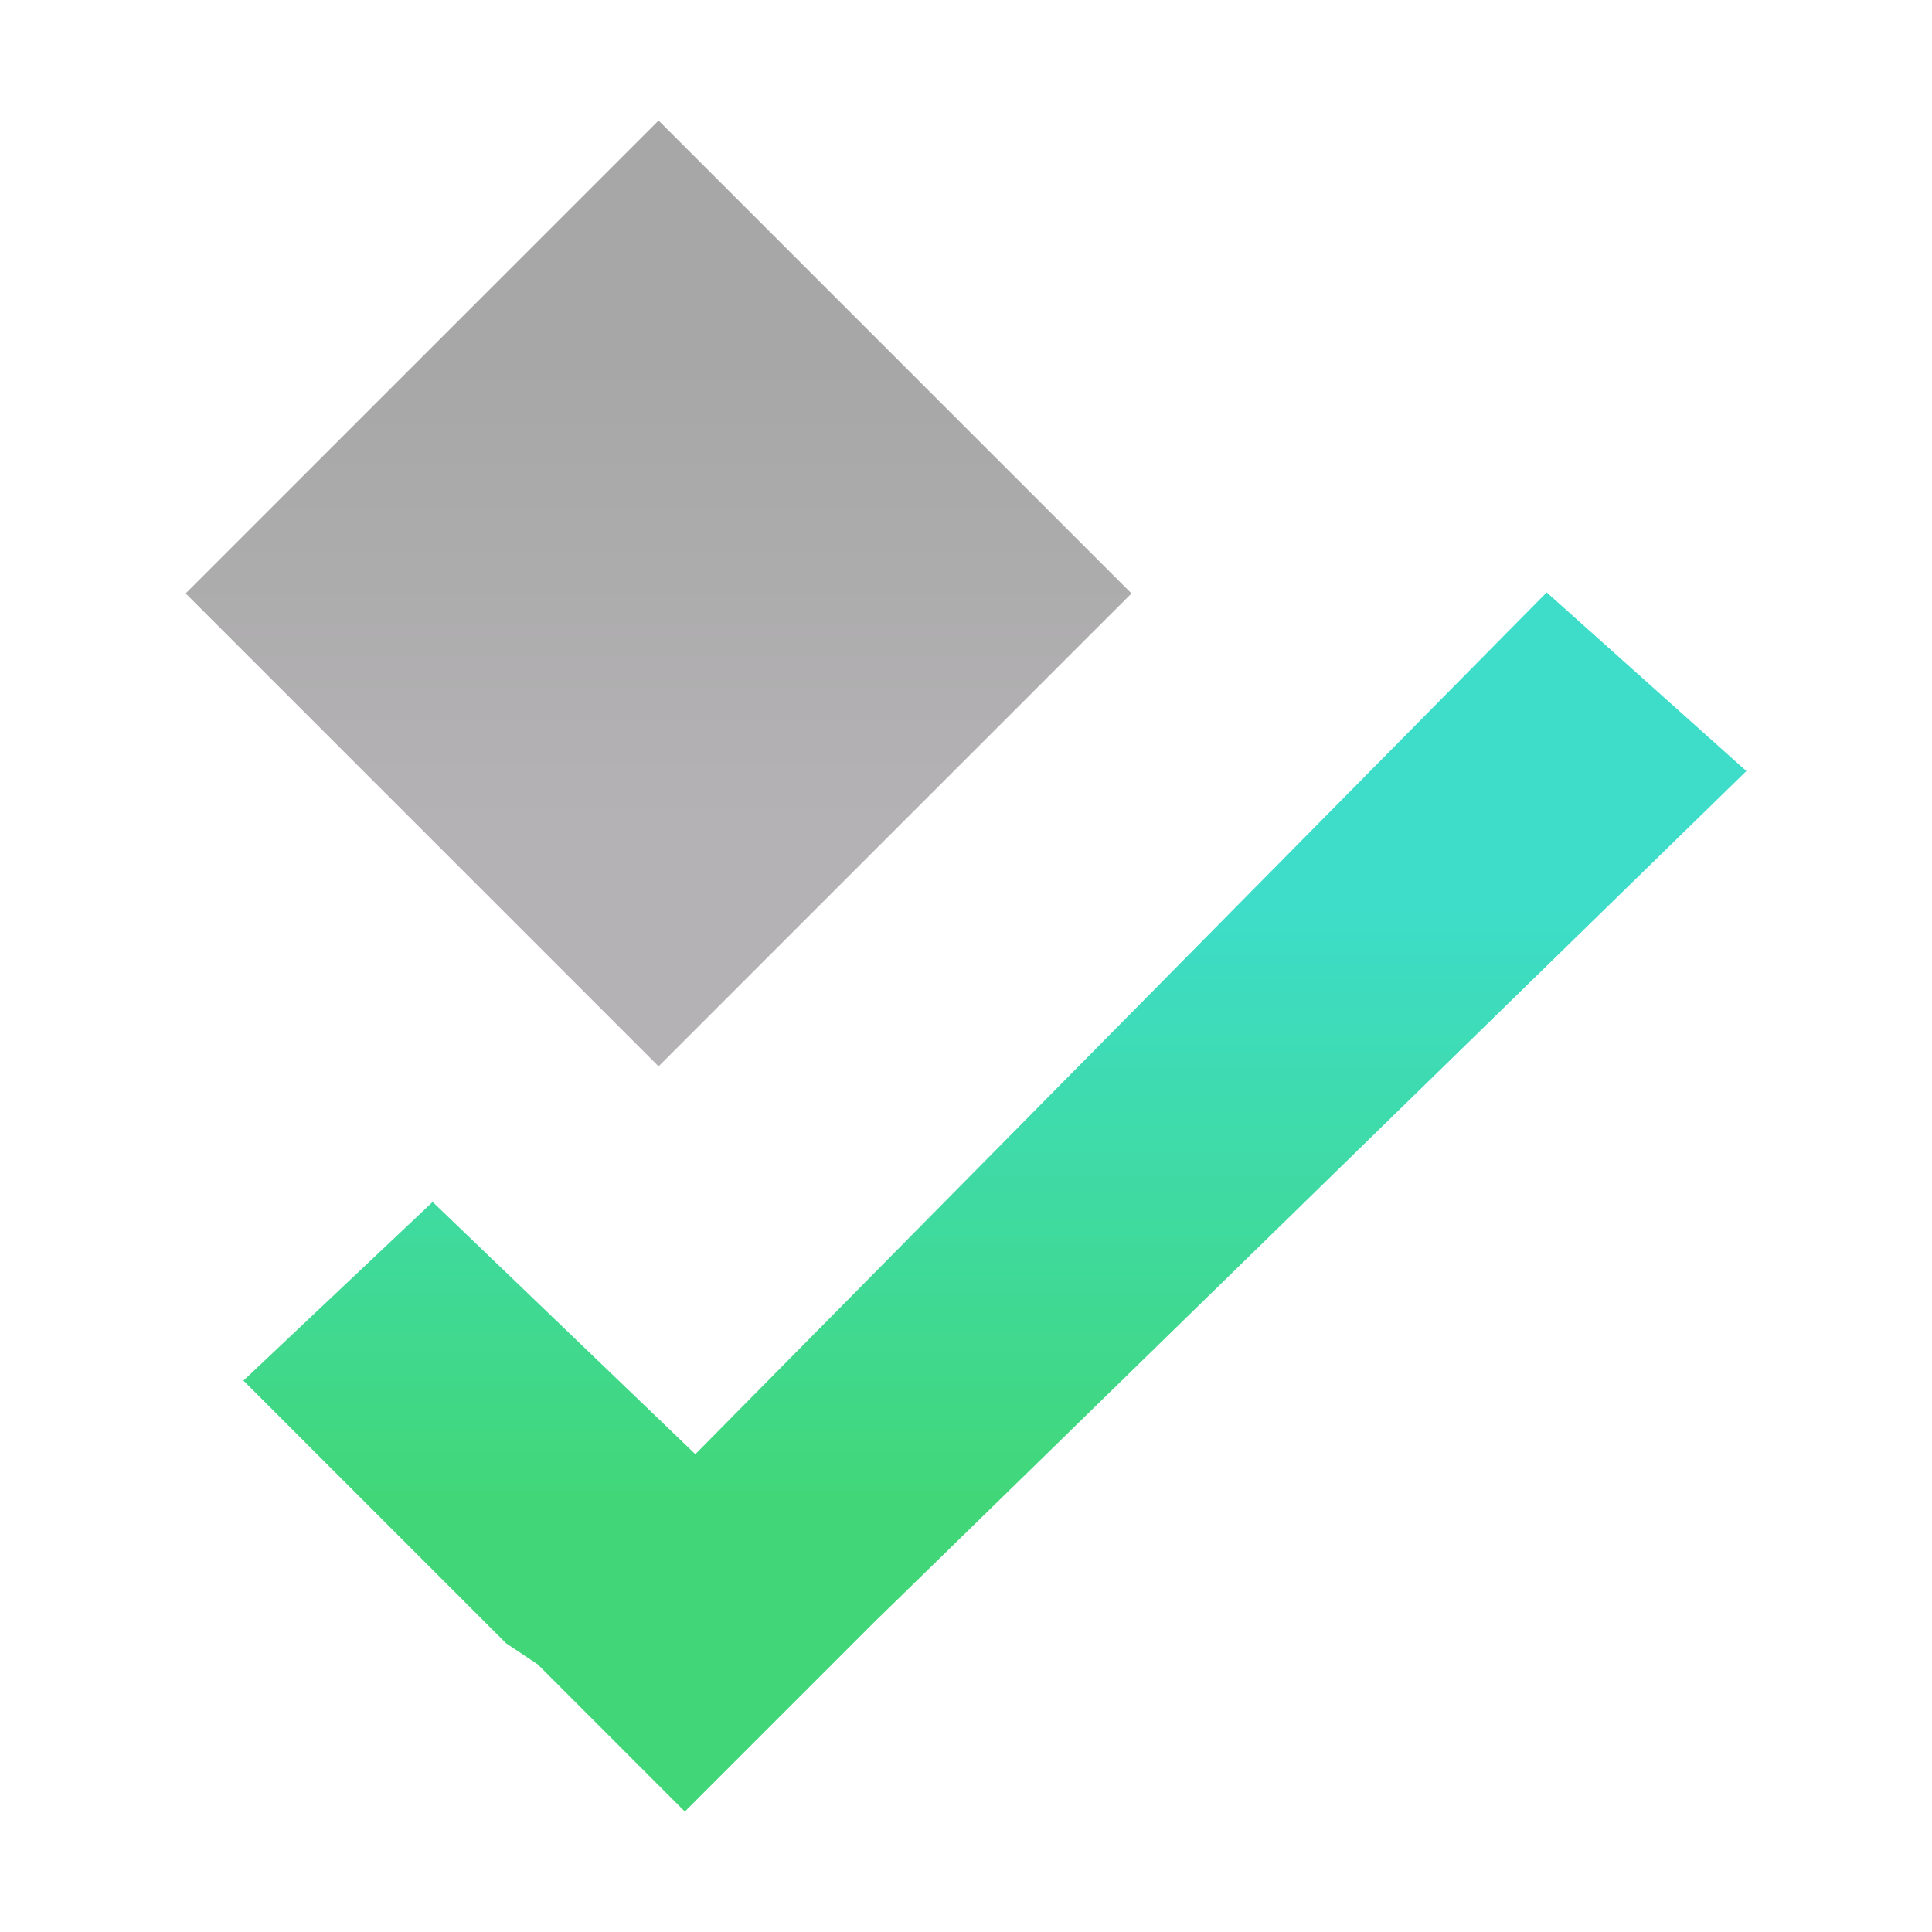
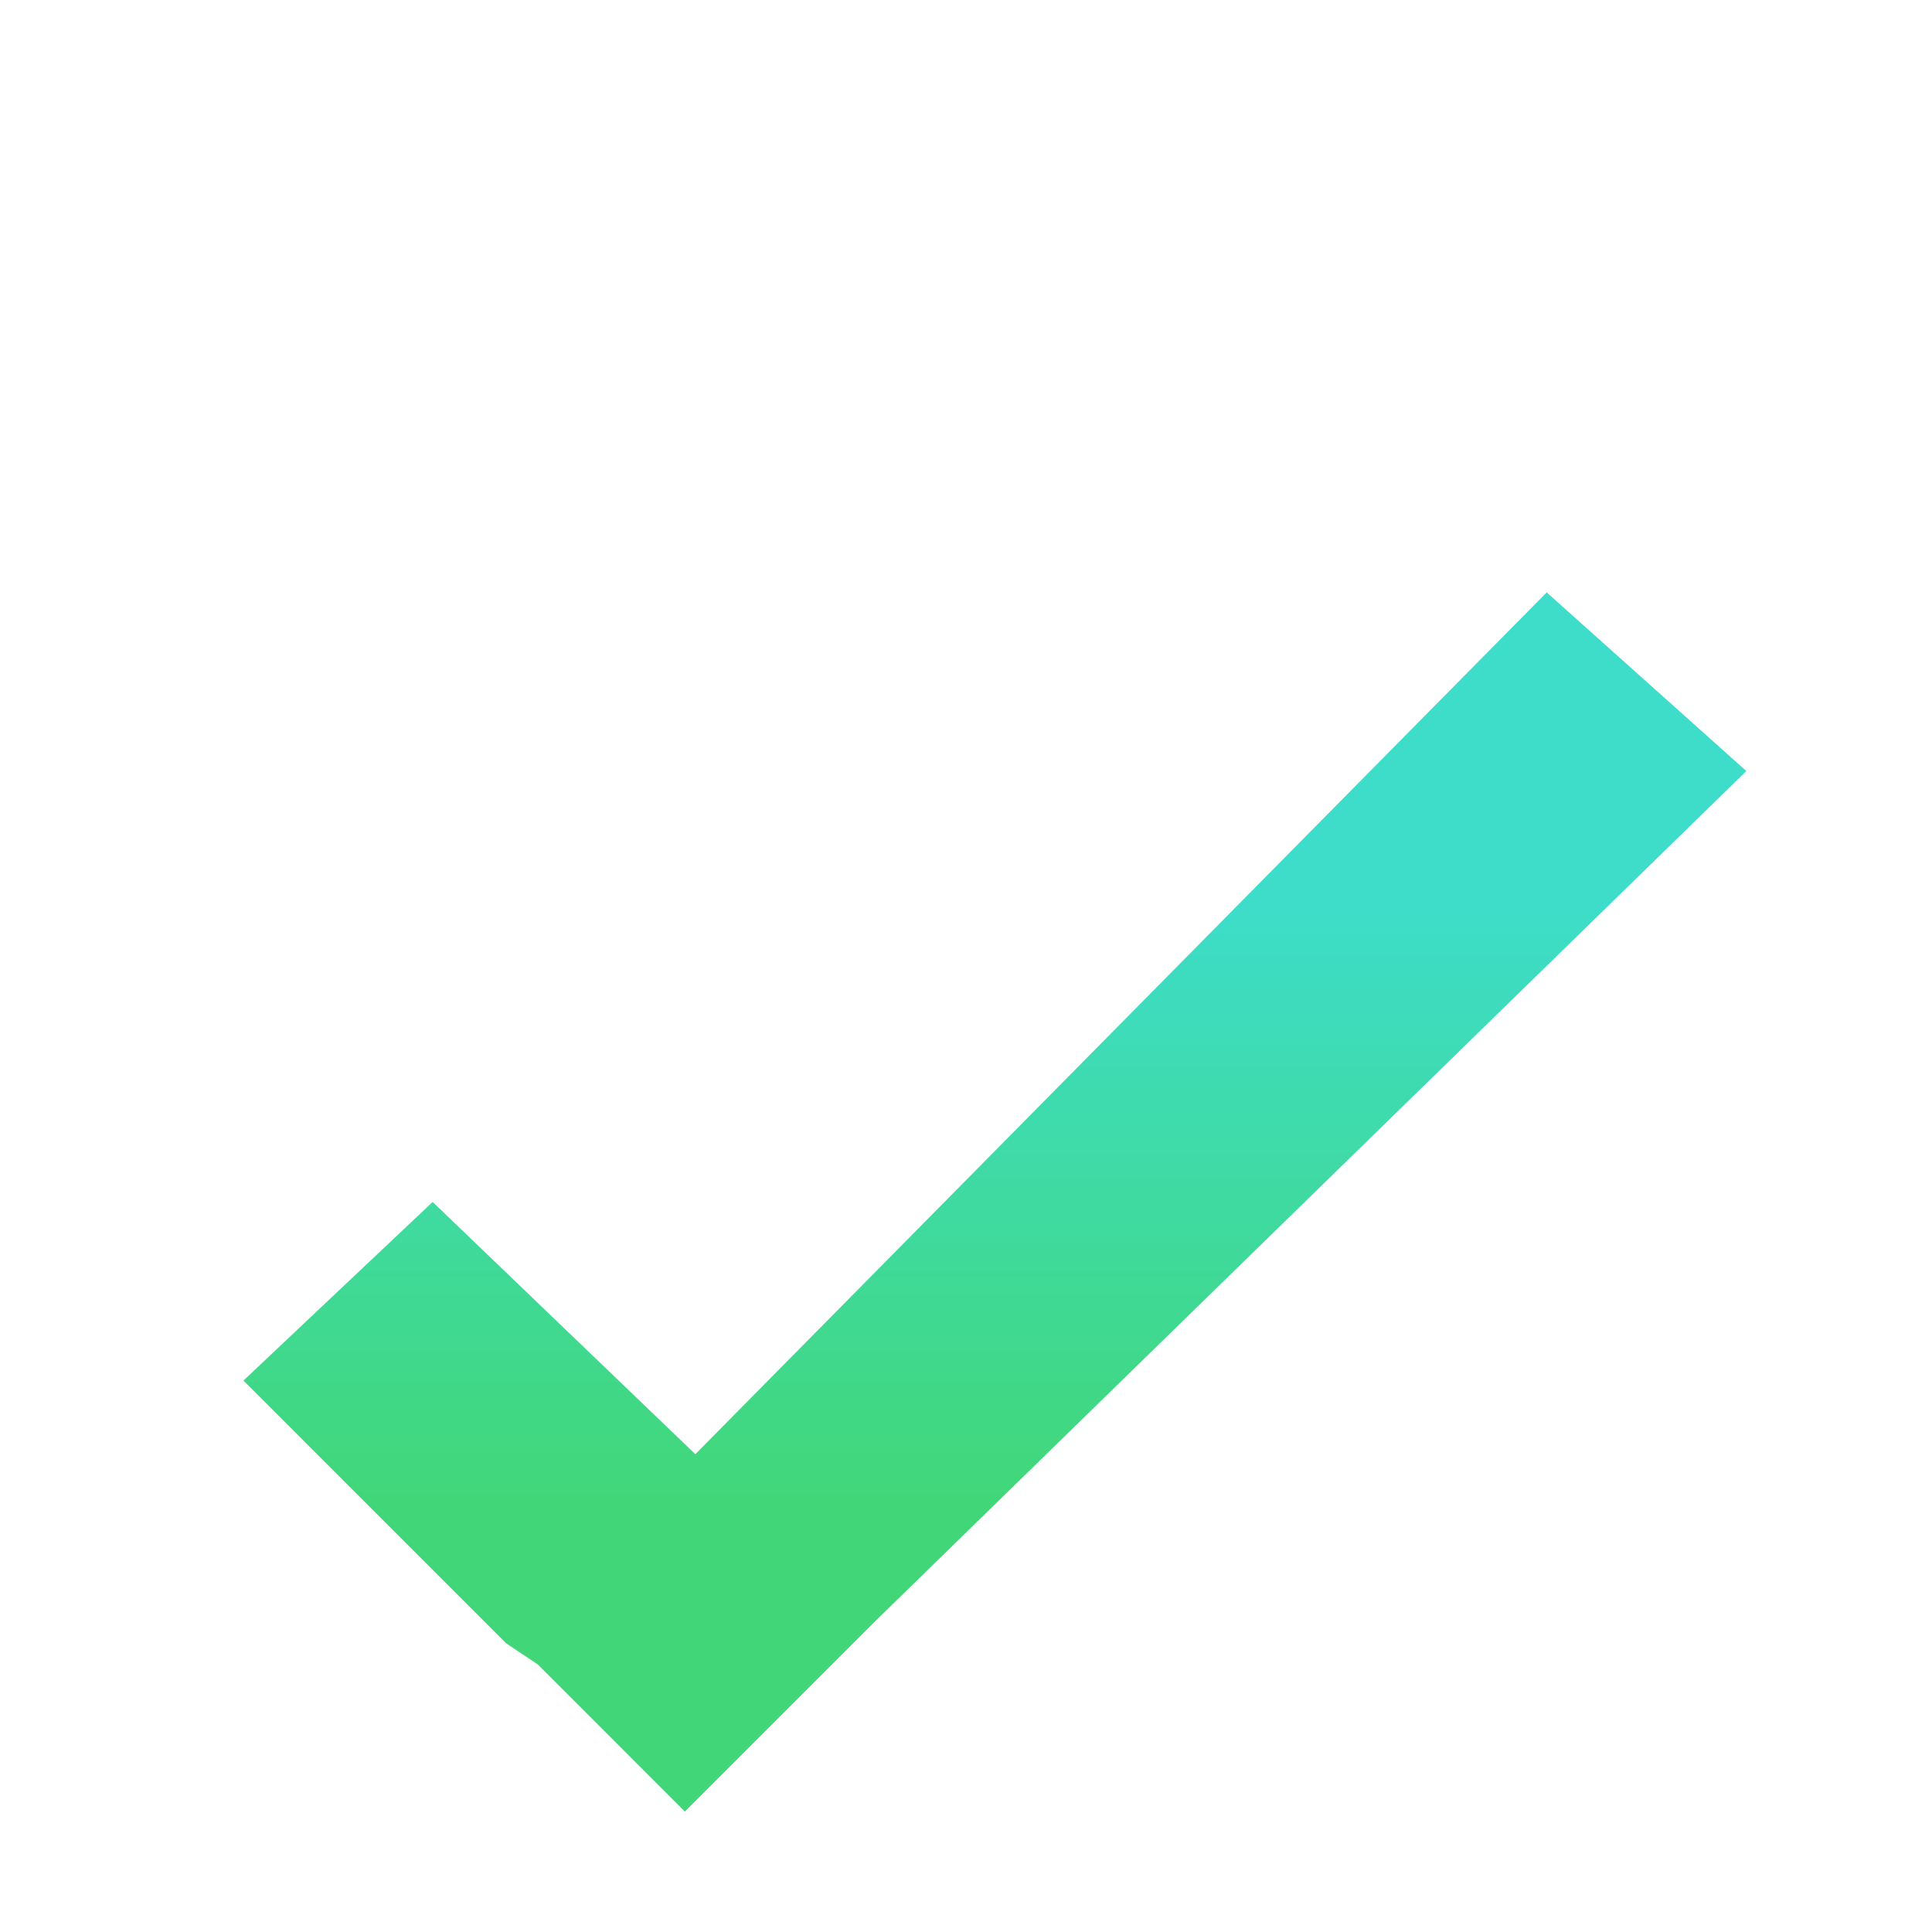
<svg xmlns="http://www.w3.org/2000/svg" width="32px" height="32px" viewBox="0 0 32 32">
  <defs>
    <linearGradient id="lor-play-check-fill" x1="0%" y1="0%" x2="0%" y2="100%">
      <stop offset="25%" stop-color="#3dddca" />
      <stop offset="75%" stop-color="#41d778" />
    </linearGradient>
    <linearGradient id="lor-play-card-fill" x1="0%" y1="0%" x2="0%" y2="100%">
      <stop offset="25%" stop-color="#a6a7a6" />
      <stop offset="75%" stop-color="#b5b2b5" />
    </linearGradient>
  </defs>
  <g>
    <polygon data-name="check" fill="url(#lor-play-check-fill)" points="14.477,26.871 28.925,12.771 25.618,9.812 11.517,24.086 7.166,19.908 4.032,22.867 8.384,27.219 8.384,27.219 8.906,27.567 11.343,30.005 11.343,30.005 11.343,30.005 13.955,27.393 14.477,26.871" />
-     <path data-name="card" fill="url(#lor-play-card-fill)" d="M3.075,9.829 l7.833,-7.833 l7.833,7.833 l-7.833,7.833 z" />
  </g>
</svg>